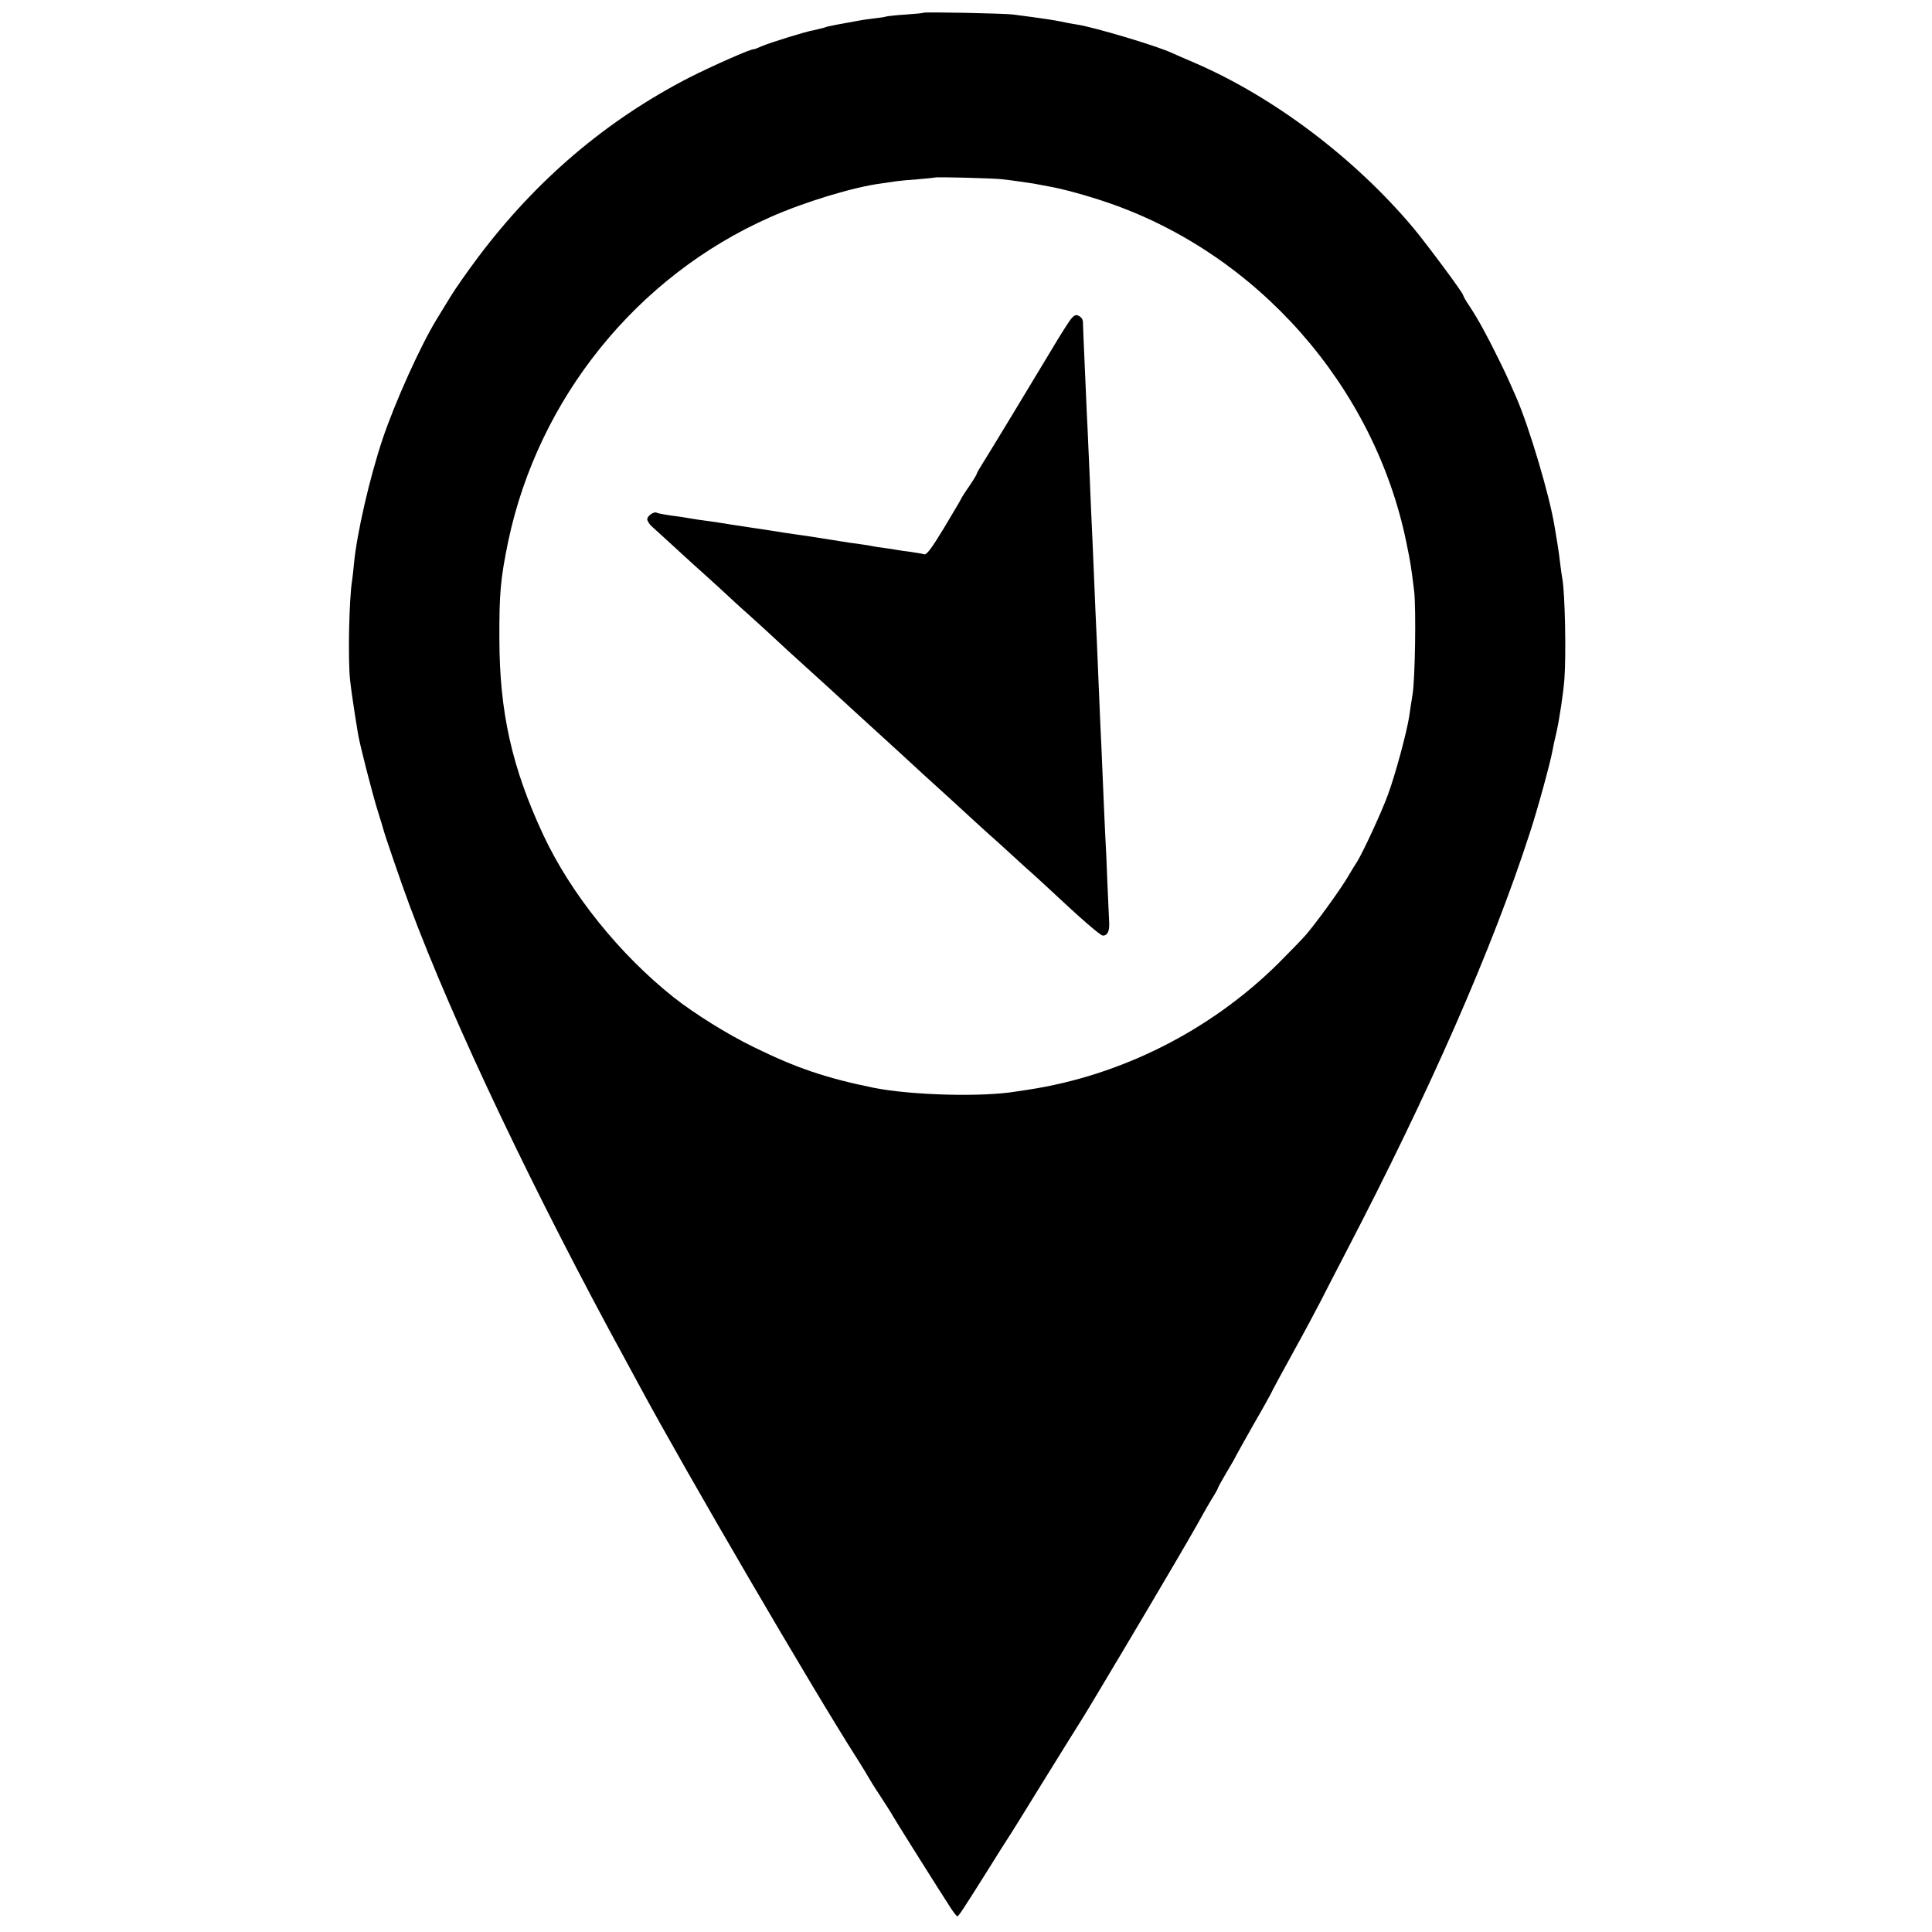
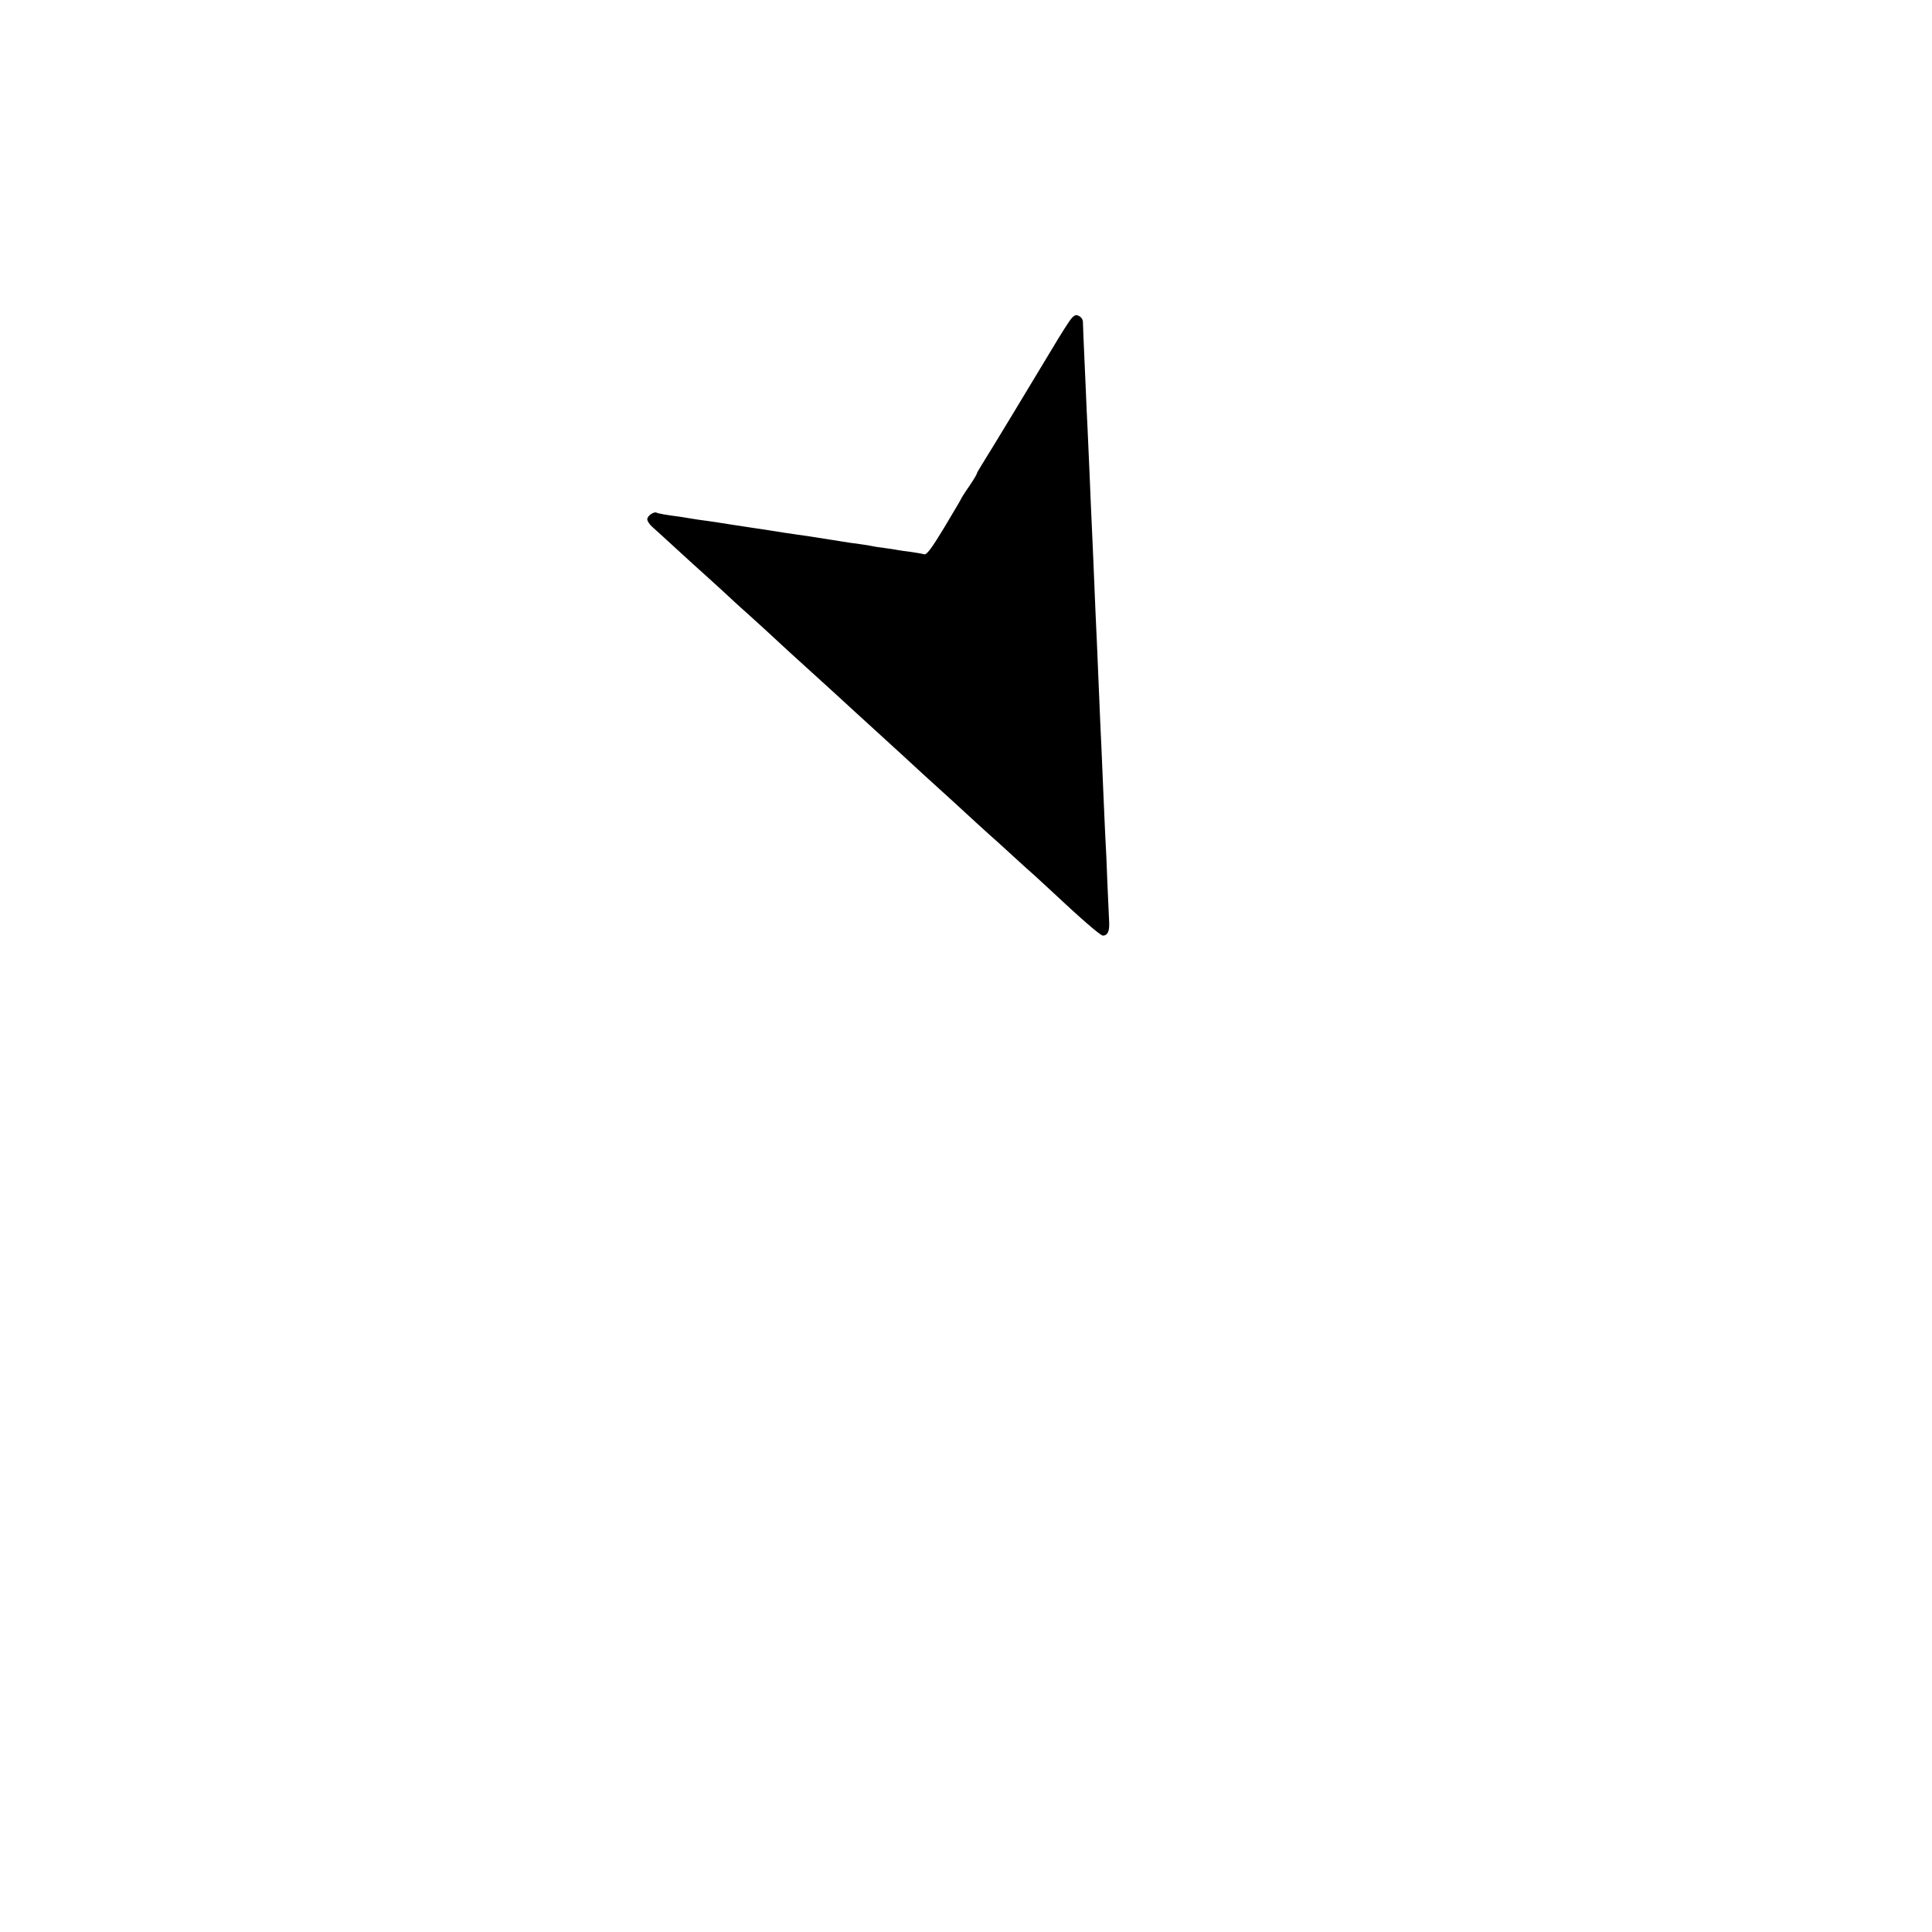
<svg xmlns="http://www.w3.org/2000/svg" version="1.0" width="985pt" height="985pt" viewBox="0 0 985 985" preserveAspectRatio="xMidYMid meet">
  <g transform="translate(0,985) scale(0.1,-0.1)" fill="#000000" stroke="none">
-     <path d="M4708 9785 c-2 -2 -42 -6 -89 -9 -47 -3 -92 -8 -100 -10 -8 -3 -36 -7 -64 -10 -27 -3 -59 -8 -70 -10 -11 -2 -38 -7 -60 -11 -40 -7 -82 -15 -100 -19 -5 -1 -19 -5 -30 -9 -11 -3 -32 -8 -46 -11 -39 -6 -219 -62 -264 -81 -22 -10 -41 -17 -42 -16 -11 4 -216 -87 -332 -146 -422 -218 -778 -521 -1074 -915 -54 -72 -117 -162 -140 -200 -23 -38 -55 -90 -71 -116 -84 -138 -212 -422 -276 -612 -66 -198 -130 -477 -145 -630 -3 -36 -8 -76 -10 -90 -15 -90 -22 -402 -10 -509 5 -47 21 -156 40 -271 10 -61 75 -312 101 -395 14 -44 27 -87 29 -95 4 -19 94 -282 133 -386 223 -599 639 -1473 1107 -2329 12 -22 41 -76 65 -120 229 -426 887 -1553 1109 -1900 28 -44 54 -87 58 -95 4 -8 33 -55 65 -103 32 -49 58 -90 58 -92 0 -3 252 -404 300 -477 14 -21 28 -38 31 -38 6 0 30 36 158 240 50 80 95 152 101 160 6 8 84 134 174 280 90 146 180 290 199 320 42 66 373 623 478 803 41 70 83 142 93 160 10 18 33 57 49 87 17 30 41 72 54 92 13 21 23 40 23 43 0 2 20 39 45 81 25 41 45 77 45 79 0 1 41 74 90 161 50 86 90 159 90 160 0 3 60 114 162 299 21 39 61 113 88 165 26 52 87 169 134 260 427 820 745 1545 936 2135 40 122 105 360 115 418 3 18 12 59 20 92 15 66 36 205 41 275 9 124 3 438 -11 511 -2 9 -6 40 -10 70 -3 30 -10 79 -15 109 -5 30 -12 71 -15 90 -25 154 -129 504 -195 655 -44 100 -58 131 -95 205 -55 112 -100 194 -141 256 -19 28 -34 54 -34 58 0 12 -183 258 -256 346 -299 355 -711 666 -1114 840 -52 22 -104 45 -115 50 -71 34 -394 131 -485 145 -19 3 -55 9 -80 15 -41 8 -83 15 -245 36 -51 6 -451 14 -457 9z m402 -849 c19 -2 58 -7 85 -11 28 -4 61 -9 75 -11 14 -3 48 -9 75 -14 74 -13 198 -47 300 -82 766 -261 1362 -938 1525 -1733 21 -102 25 -126 40 -250 10 -91 5 -452 -9 -530 -5 -33 -13 -80 -16 -105 -12 -81 -72 -303 -110 -405 -34 -92 -127 -292 -157 -340 -7 -10 -31 -49 -52 -85 -43 -70 -152 -220 -207 -285 -19 -22 -83 -88 -143 -148 -345 -341 -800 -571 -1276 -643 -19 -3 -46 -7 -60 -9 -172 -29 -534 -19 -725 19 -246 50 -397 102 -611 207 -136 66 -305 172 -409 254 -277 220 -525 529 -665 828 -160 343 -223 625 -224 997 -1 237 6 310 45 500 154 729 655 1351 1334 1652 175 78 428 155 570 173 28 4 61 9 75 11 14 2 63 7 110 10 47 4 86 8 88 9 5 4 305 -4 342 -9z" />
    <path d="M5463 8227 c-11 -12 -56 -83 -100 -157 -99 -165 -319 -529 -356 -587 -15 -24 -27 -45 -27 -48 0 -4 -17 -32 -38 -63 -22 -31 -41 -62 -43 -67 -2 -6 -42 -72 -87 -148 -63 -104 -88 -137 -100 -133 -10 3 -39 8 -67 12 -27 3 -59 8 -70 10 -11 2 -40 7 -65 10 -25 3 -52 7 -60 9 -8 2 -35 7 -60 10 -25 3 -88 12 -140 21 -118 19 -134 21 -190 29 -25 3 -87 13 -137 21 -51 7 -135 21 -185 28 -51 8 -113 18 -138 21 -25 3 -58 8 -75 11 -16 3 -41 7 -55 9 -71 9 -115 17 -122 21 -13 8 -48 -16 -48 -33 0 -9 10 -25 23 -37 13 -11 68 -62 123 -112 54 -50 128 -117 164 -149 36 -32 83 -76 105 -96 22 -21 50 -46 62 -57 13 -11 69 -62 125 -113 117 -108 127 -118 228 -209 103 -93 112 -102 230 -210 57 -52 114 -104 126 -115 12 -11 64 -58 115 -105 51 -47 97 -89 103 -95 50 -45 240 -218 276 -252 25 -23 55 -50 66 -60 12 -10 63 -56 114 -103 51 -47 102 -93 114 -103 11 -10 46 -42 76 -70 161 -151 260 -237 273 -237 23 0 34 22 32 65 -1 22 -5 112 -9 200 -3 88 -8 198 -11 245 -2 47 -7 148 -10 225 -3 77 -8 183 -10 235 -3 52 -7 154 -10 225 -11 259 -15 362 -20 460 -2 55 -7 163 -10 240 -3 77 -8 178 -10 225 -2 47 -7 153 -10 235 -4 83 -8 184 -10 225 -2 41 -7 140 -10 220 -11 250 -14 314 -14 332 -1 10 -9 22 -20 27 -14 8 -23 5 -38 -12z" />
  </g>
</svg>